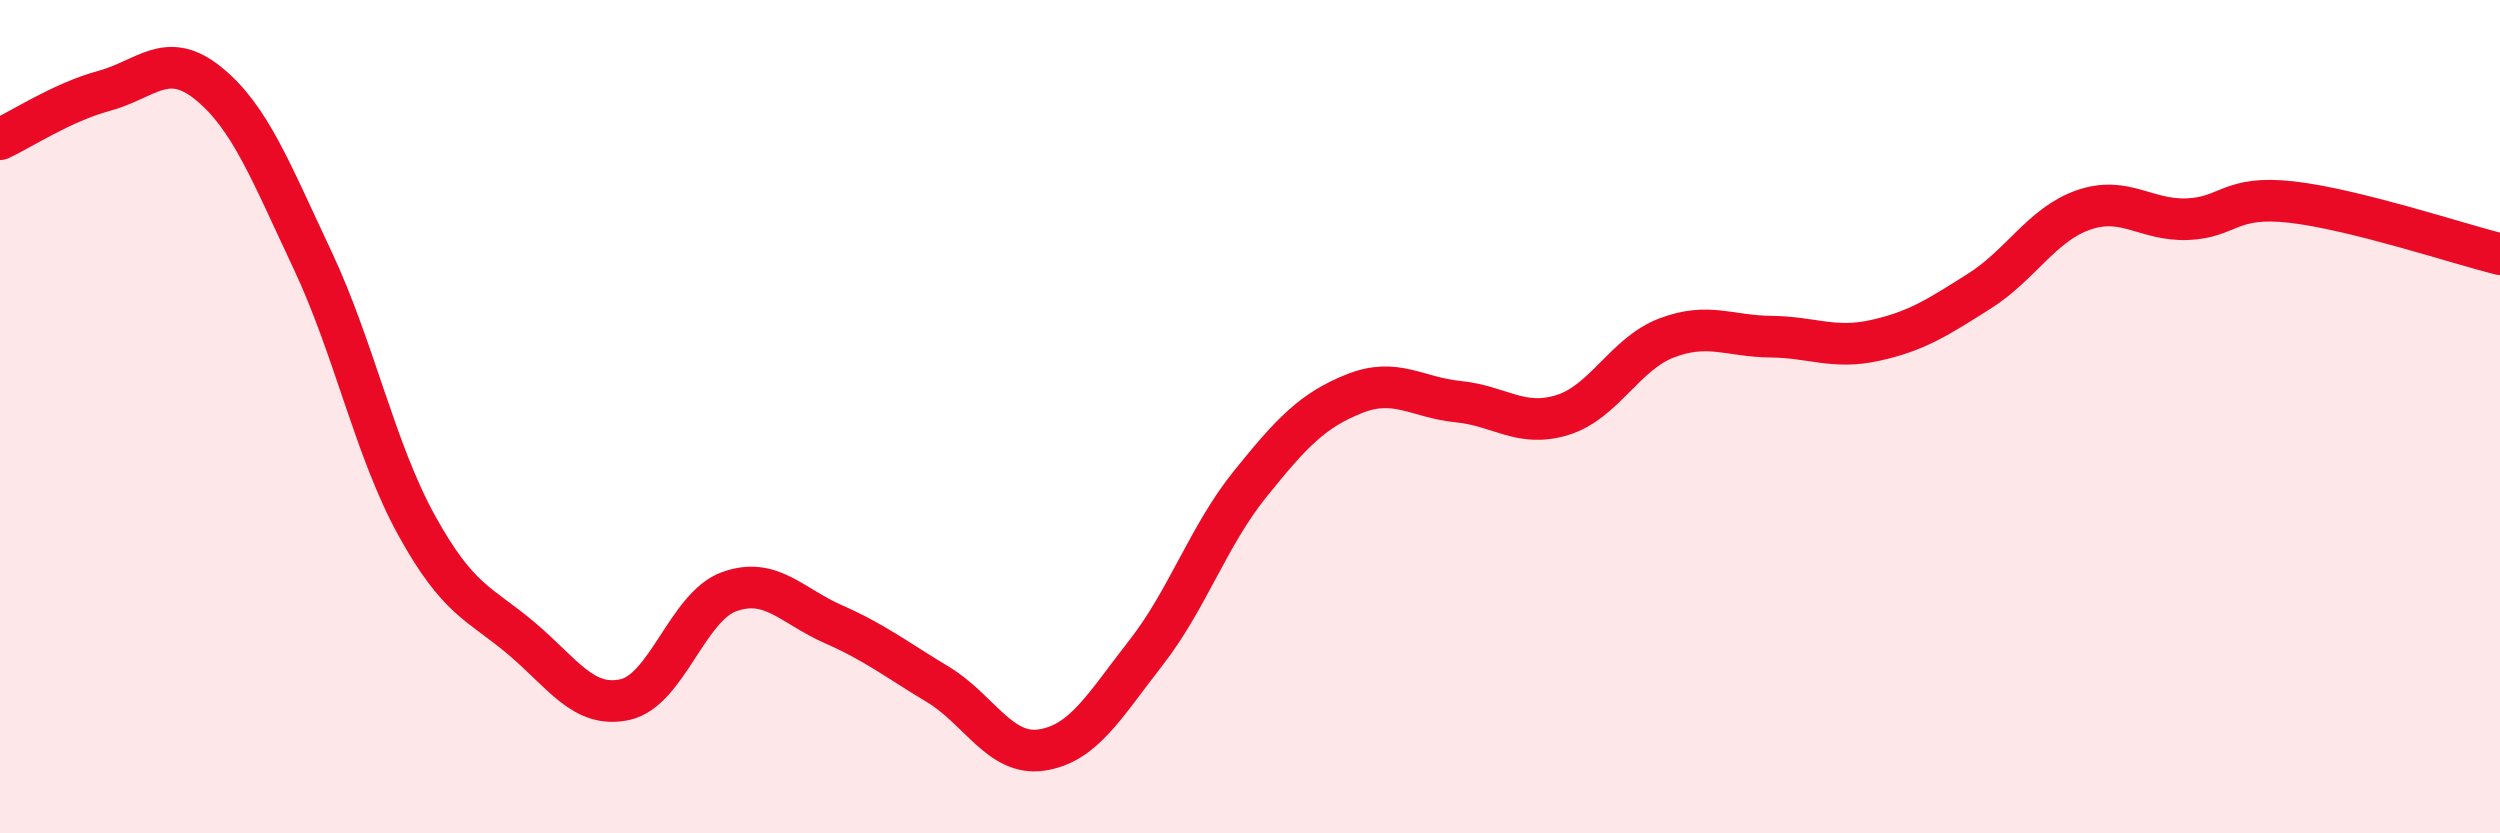
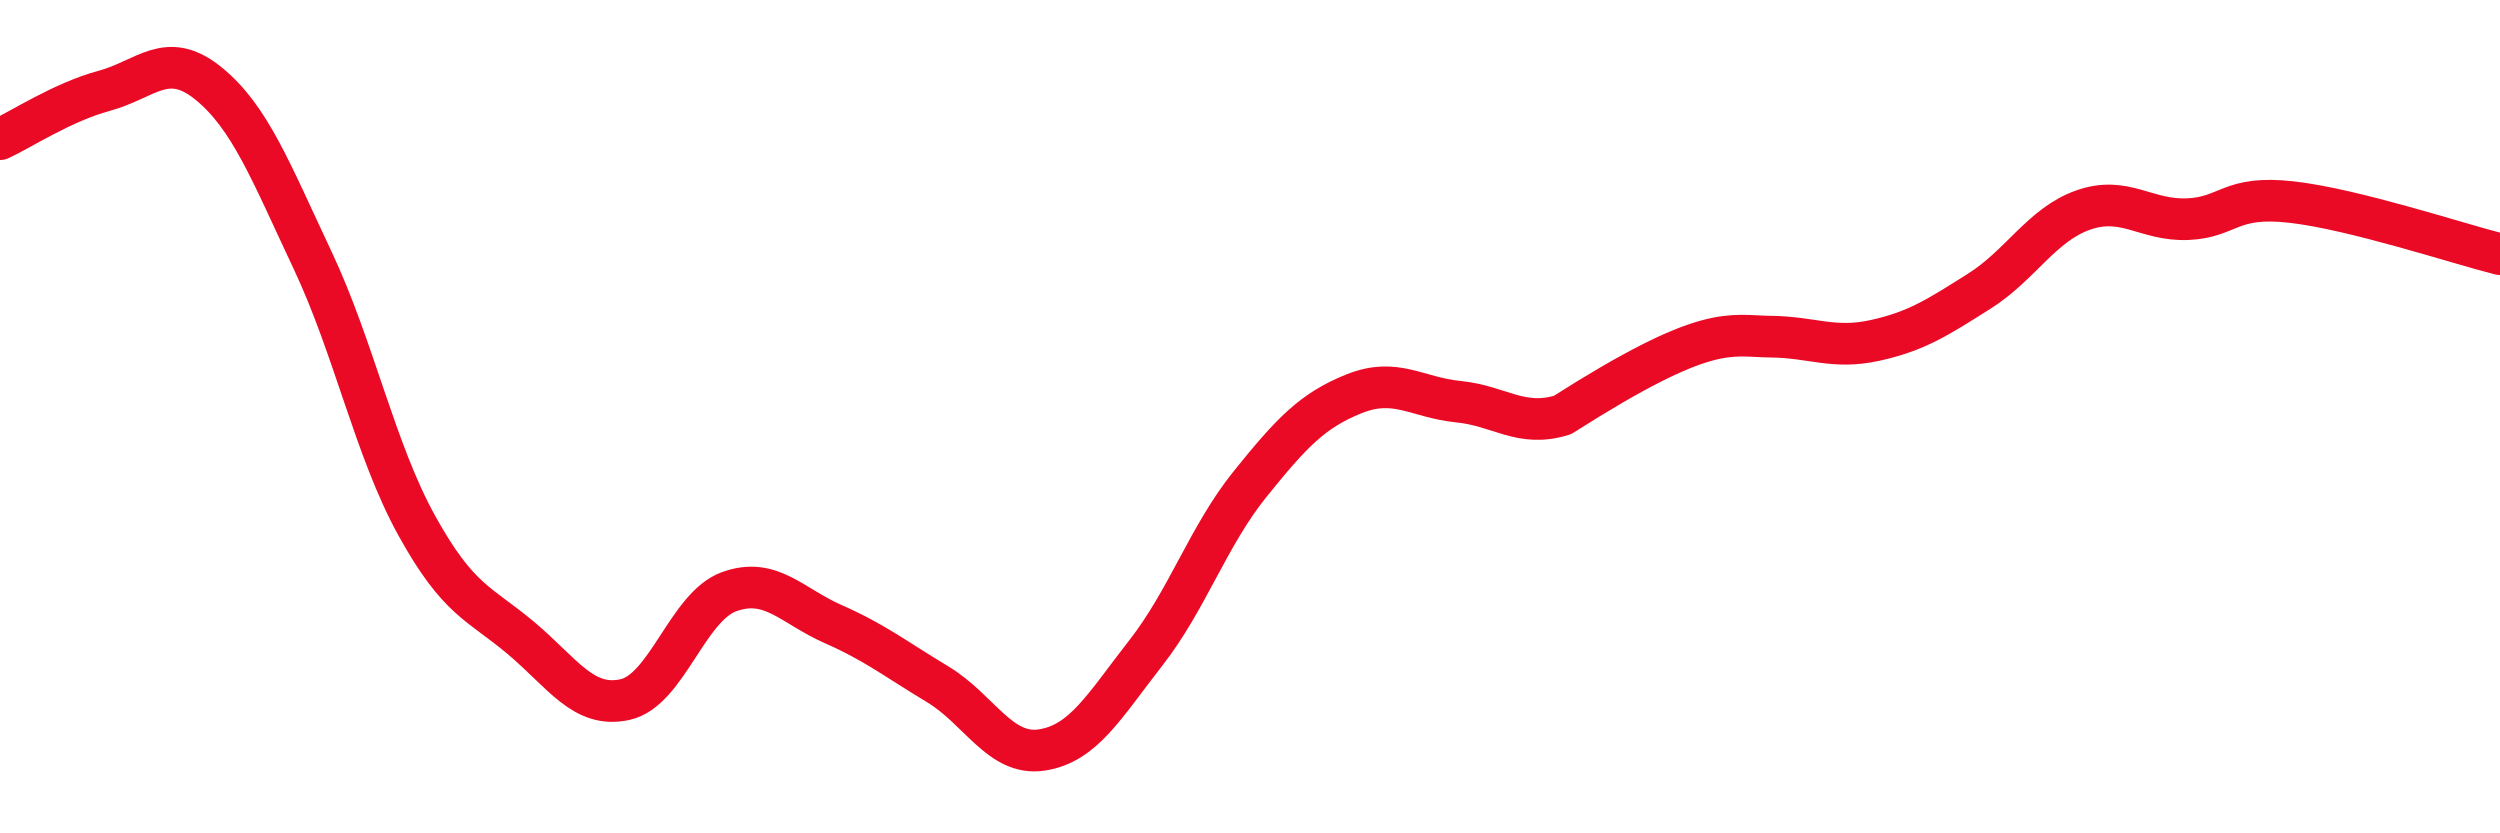
<svg xmlns="http://www.w3.org/2000/svg" width="60" height="20" viewBox="0 0 60 20">
-   <path d="M 0,3.34 C 0.5,3.11 1.5,2.45 2.5,2.18 C 3.5,1.91 4,1.19 5,2 C 6,2.81 6.5,4.12 7.5,6.24 C 8.5,8.36 9,10.8 10,12.61 C 11,14.42 11.5,14.47 12.5,15.31 C 13.5,16.15 14,17.01 15,16.79 C 16,16.57 16.5,14.56 17.5,14.2 C 18.5,13.84 19,14.54 20,14.98 C 21,15.42 21.5,15.82 22.5,16.42 C 23.5,17.02 24,18.15 25,18 C 26,17.85 26.5,16.95 27.5,15.67 C 28.5,14.39 29,12.86 30,11.62 C 31,10.38 31.5,9.85 32.5,9.45 C 33.5,9.05 34,9.54 35,9.64 C 36,9.74 36.5,10.27 37.5,9.96 C 38.5,9.65 39,8.49 40,8.11 C 41,7.73 41.5,8.07 42.5,8.08 C 43.5,8.09 44,8.39 45,8.17 C 46,7.95 46.5,7.62 47.5,6.99 C 48.5,6.36 49,5.39 50,5.04 C 51,4.69 51.5,5.3 52.5,5.26 C 53.5,5.22 53.5,4.68 55,4.85 C 56.5,5.02 59,5.85 60,6.1L60 20L0 20Z" fill="#EB0A25" opacity="0.1" stroke-linecap="round" stroke-linejoin="round" />
-   <path d="M 0,3.34 C 0.5,3.11 1.5,2.45 2.5,2.18 C 3.5,1.91 4,1.19 5,2 C 6,2.81 6.5,4.12 7.5,6.24 C 8.5,8.36 9,10.8 10,12.61 C 11,14.42 11.5,14.47 12.5,15.31 C 13.5,16.15 14,17.01 15,16.79 C 16,16.57 16.5,14.56 17.5,14.2 C 18.5,13.84 19,14.54 20,14.98 C 21,15.42 21.5,15.82 22.5,16.42 C 23.5,17.02 24,18.15 25,18 C 26,17.85 26.5,16.95 27.5,15.67 C 28.5,14.39 29,12.86 30,11.62 C 31,10.38 31.5,9.85 32.5,9.45 C 33.5,9.05 34,9.54 35,9.64 C 36,9.74 36.5,10.27 37.5,9.96 C 38.5,9.65 39,8.49 40,8.11 C 41,7.73 41.5,8.07 42.5,8.08 C 43.5,8.09 44,8.39 45,8.17 C 46,7.95 46.5,7.62 47.5,6.99 C 48.5,6.36 49,5.39 50,5.04 C 51,4.69 51.5,5.3 52.5,5.26 C 53.5,5.22 53.5,4.68 55,4.85 C 56.5,5.02 59,5.85 60,6.1" stroke="#EB0A25" stroke-width="1" fill="none" stroke-linecap="round" stroke-linejoin="round" />
+   <path d="M 0,3.34 C 0.5,3.11 1.5,2.45 2.5,2.18 C 3.5,1.91 4,1.19 5,2 C 6,2.81 6.5,4.12 7.5,6.24 C 8.5,8.36 9,10.8 10,12.61 C 11,14.42 11.5,14.47 12.5,15.31 C 13.5,16.15 14,17.01 15,16.79 C 16,16.57 16.5,14.56 17.5,14.2 C 18.5,13.84 19,14.54 20,14.98 C 21,15.42 21.5,15.82 22.5,16.42 C 23.5,17.02 24,18.15 25,18 C 26,17.85 26.5,16.95 27.5,15.67 C 28.5,14.39 29,12.86 30,11.62 C 31,10.38 31.5,9.85 32.5,9.45 C 33.5,9.05 34,9.54 35,9.64 C 36,9.74 36.5,10.27 37.5,9.96 C 41,7.73 41.5,8.07 42.5,8.08 C 43.5,8.09 44,8.39 45,8.17 C 46,7.95 46.5,7.62 47.5,6.99 C 48.5,6.36 49,5.39 50,5.04 C 51,4.69 51.5,5.3 52.5,5.26 C 53.5,5.22 53.5,4.68 55,4.85 C 56.5,5.02 59,5.85 60,6.1" stroke="#EB0A25" stroke-width="1" fill="none" stroke-linecap="round" stroke-linejoin="round" />
</svg>